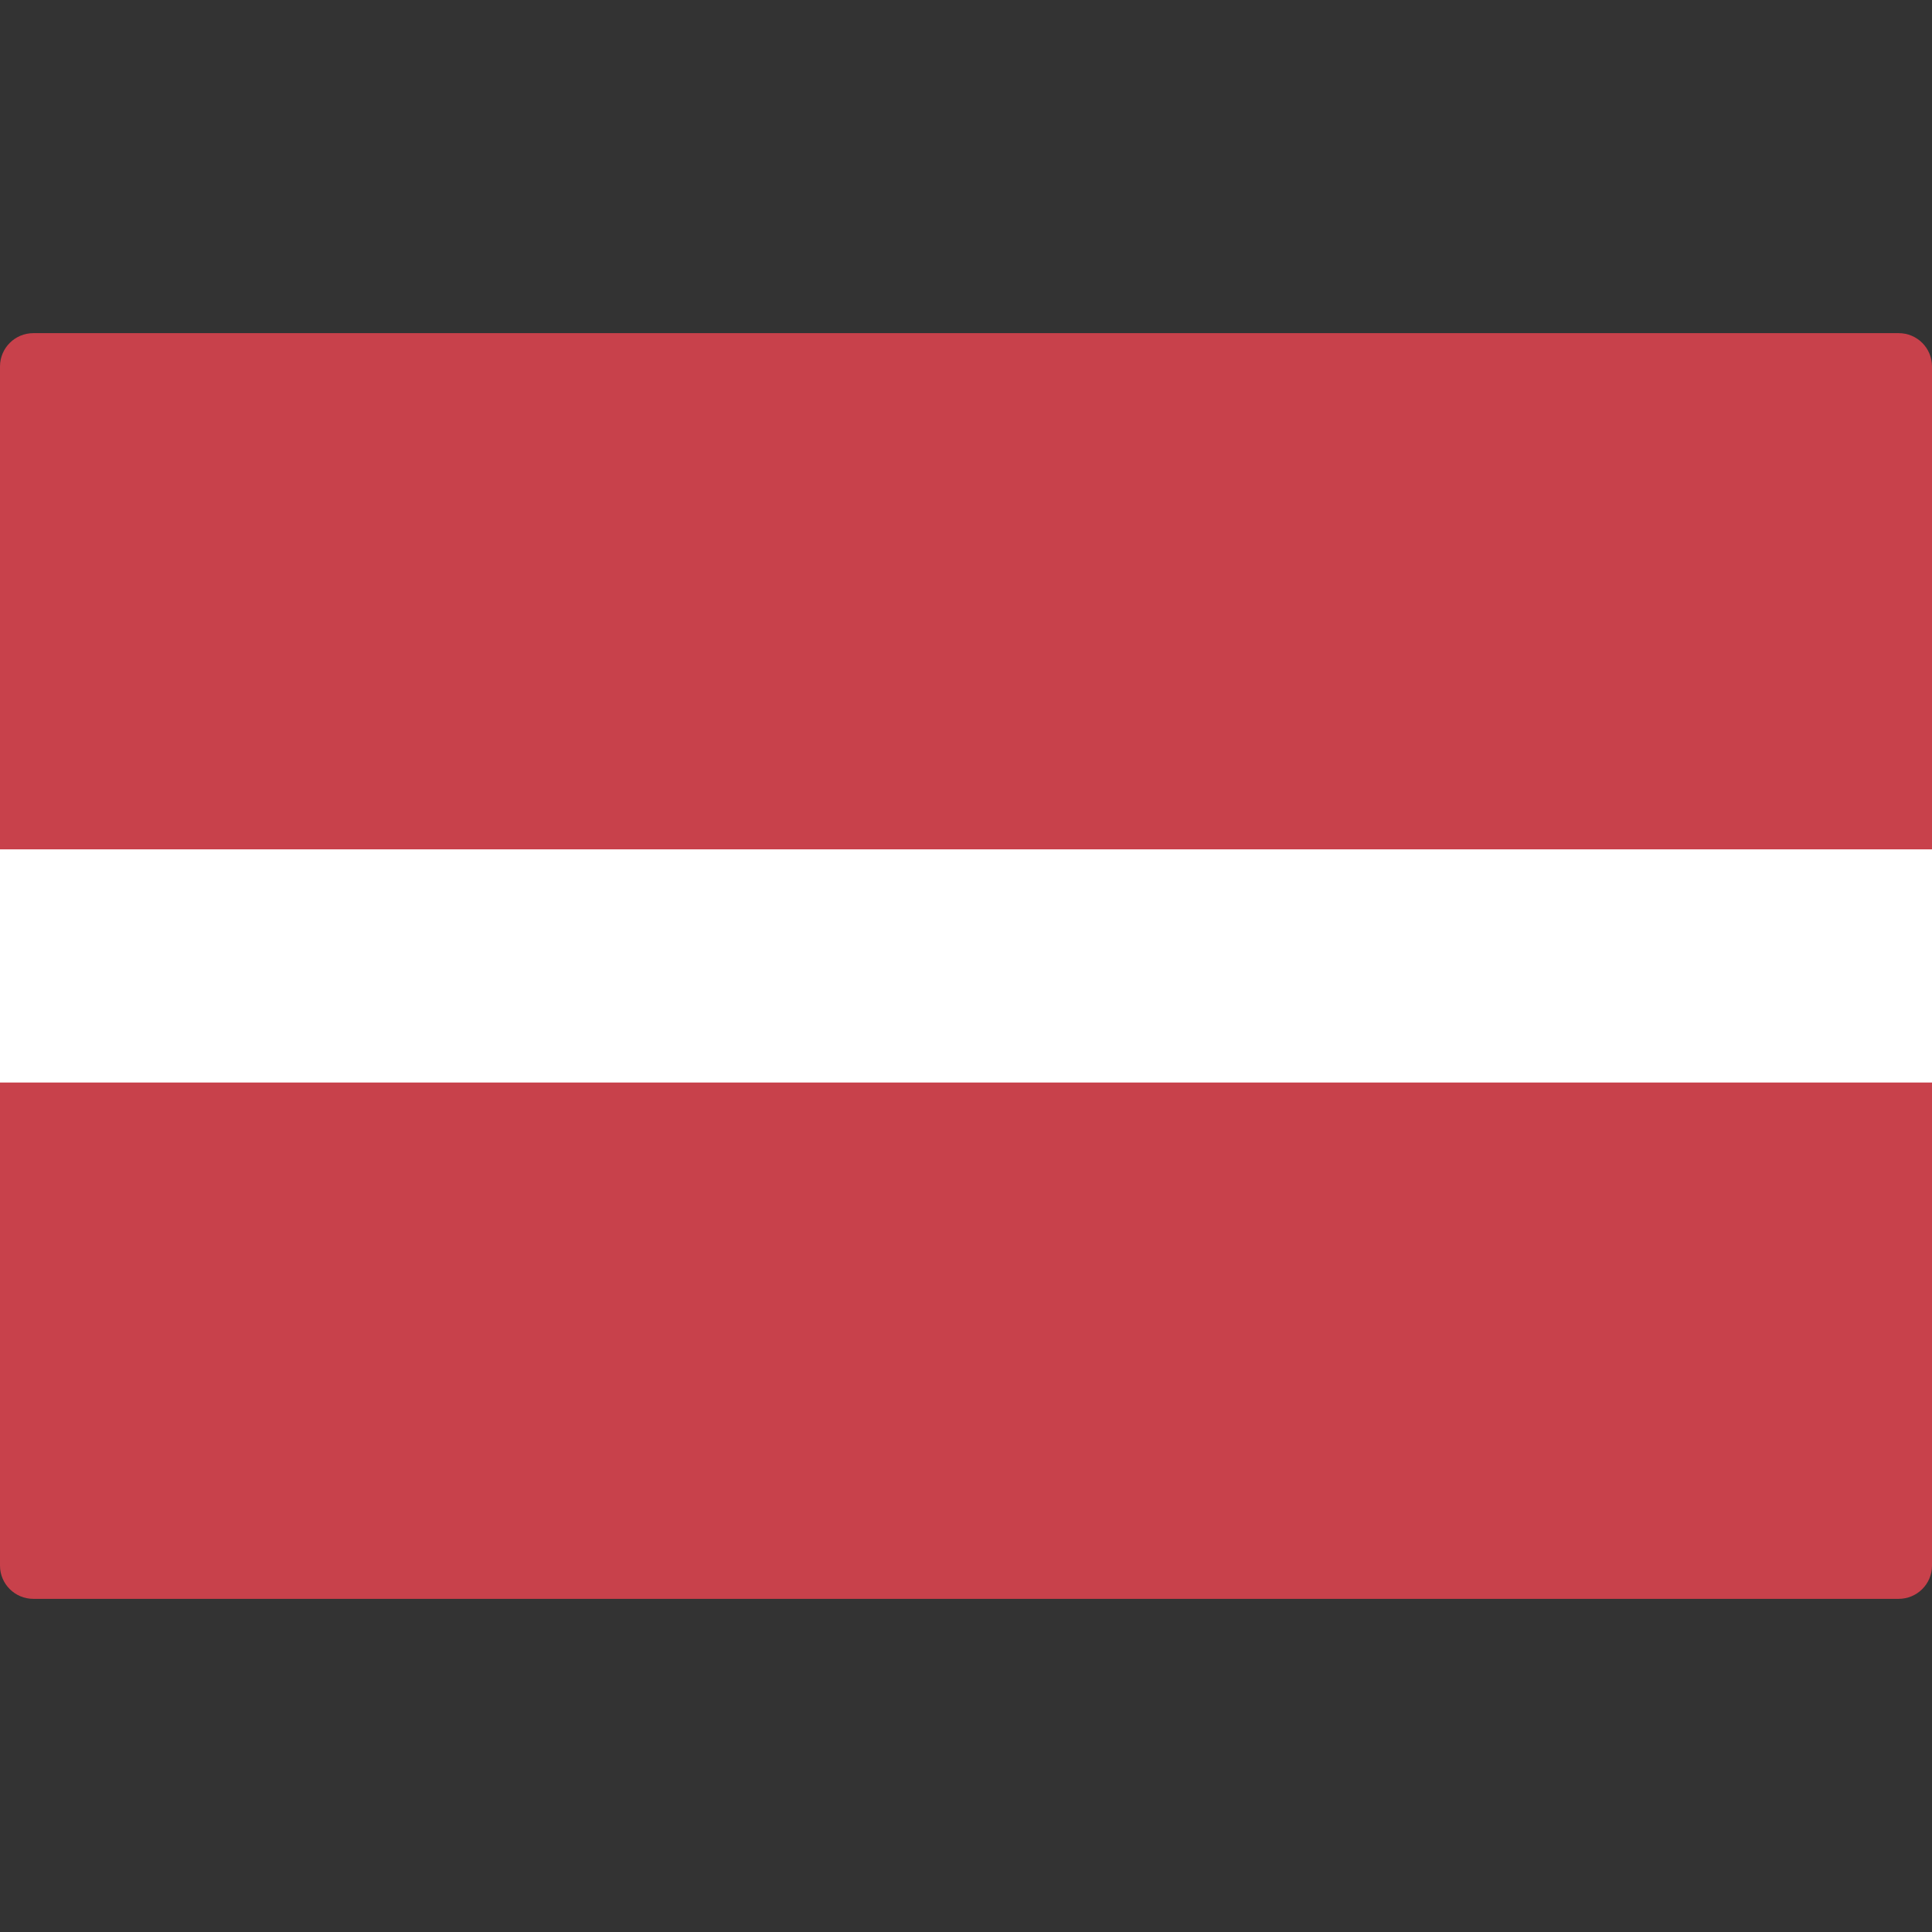
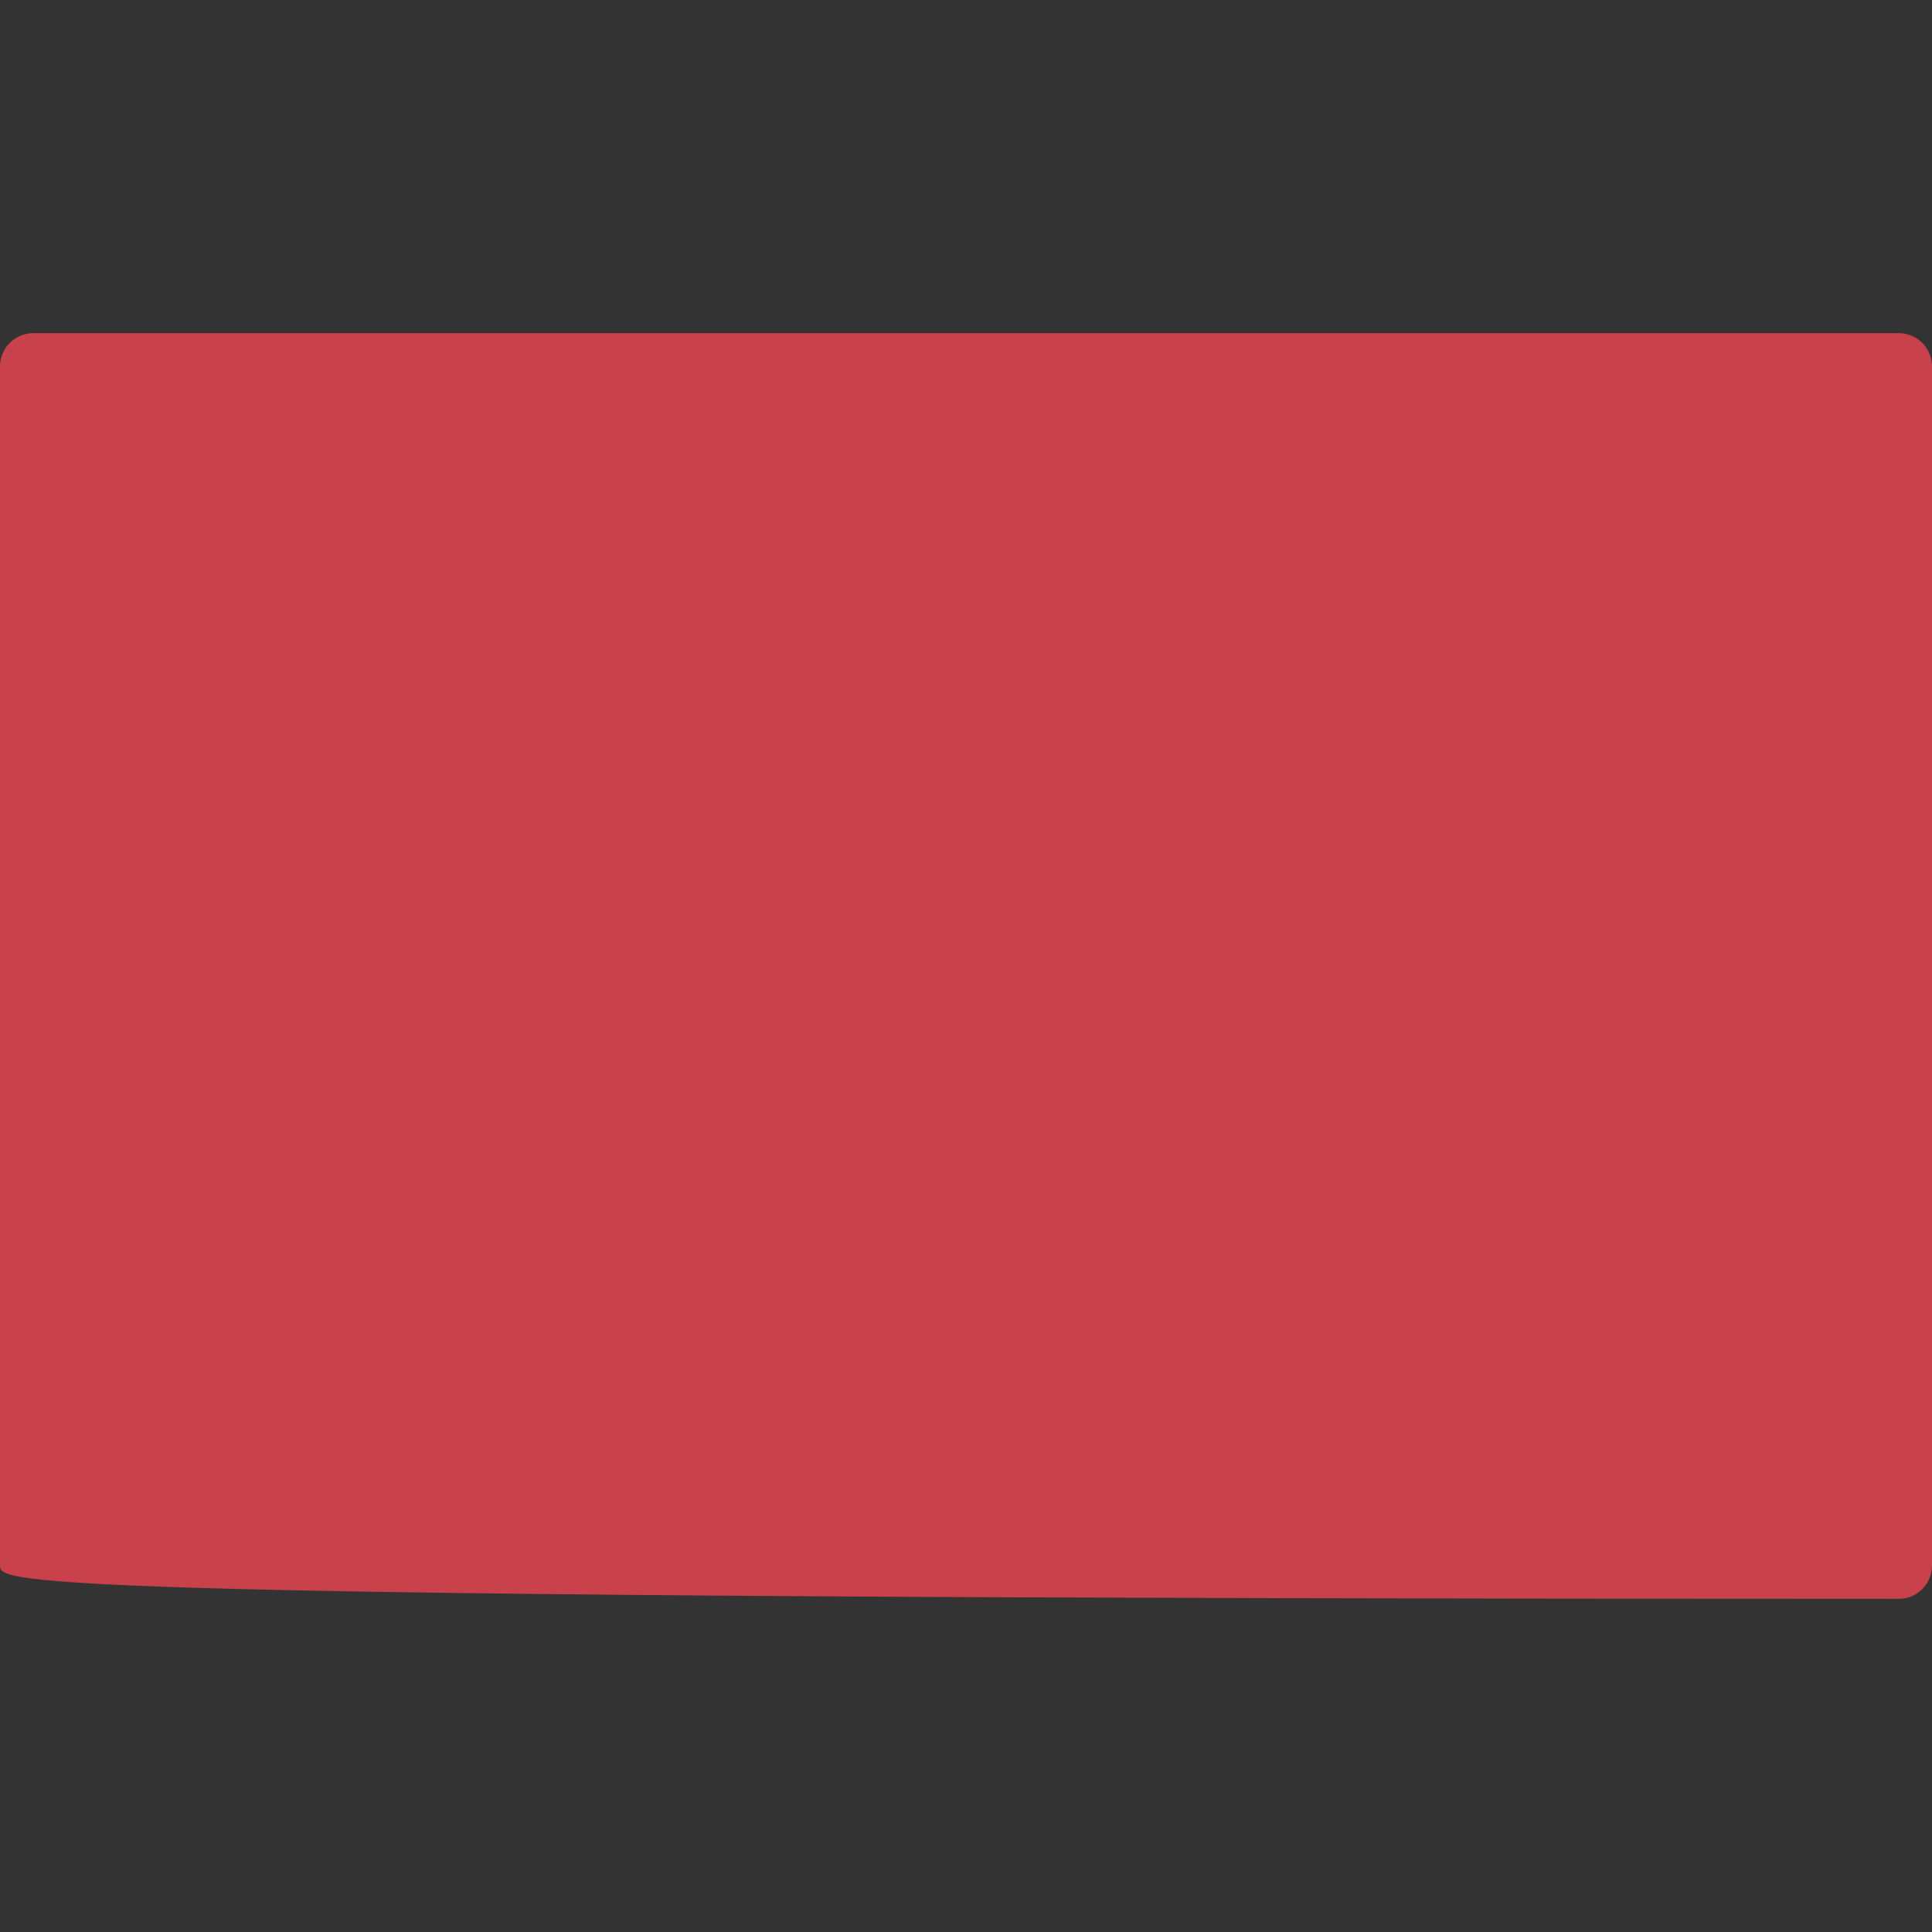
<svg xmlns="http://www.w3.org/2000/svg" width="16" height="16" viewBox="0 0 16 16" fill="none">
  <rect x="0" y="0" width="16" height="16" fill="#333333" stroke="none" />
-   <path d="M15.724 13.241H0.276C0.124 13.241 0 13.118 0 12.966V3.035C0 2.882 0.124 2.759 0.276 2.759H15.724C15.877 2.759 16 2.882 16 3.035V12.966C16 13.118 15.876 13.241 15.724 13.241Z" fill="#C8414B" />
-   <path d="M16 7.034H0V8.965H16V7.034Z" fill="white" />
+   <path d="M15.724 13.241C0.124 13.241 0 13.118 0 12.966V3.035C0 2.882 0.124 2.759 0.276 2.759H15.724C15.877 2.759 16 2.882 16 3.035V12.966C16 13.118 15.876 13.241 15.724 13.241Z" fill="#C8414B" />
</svg>